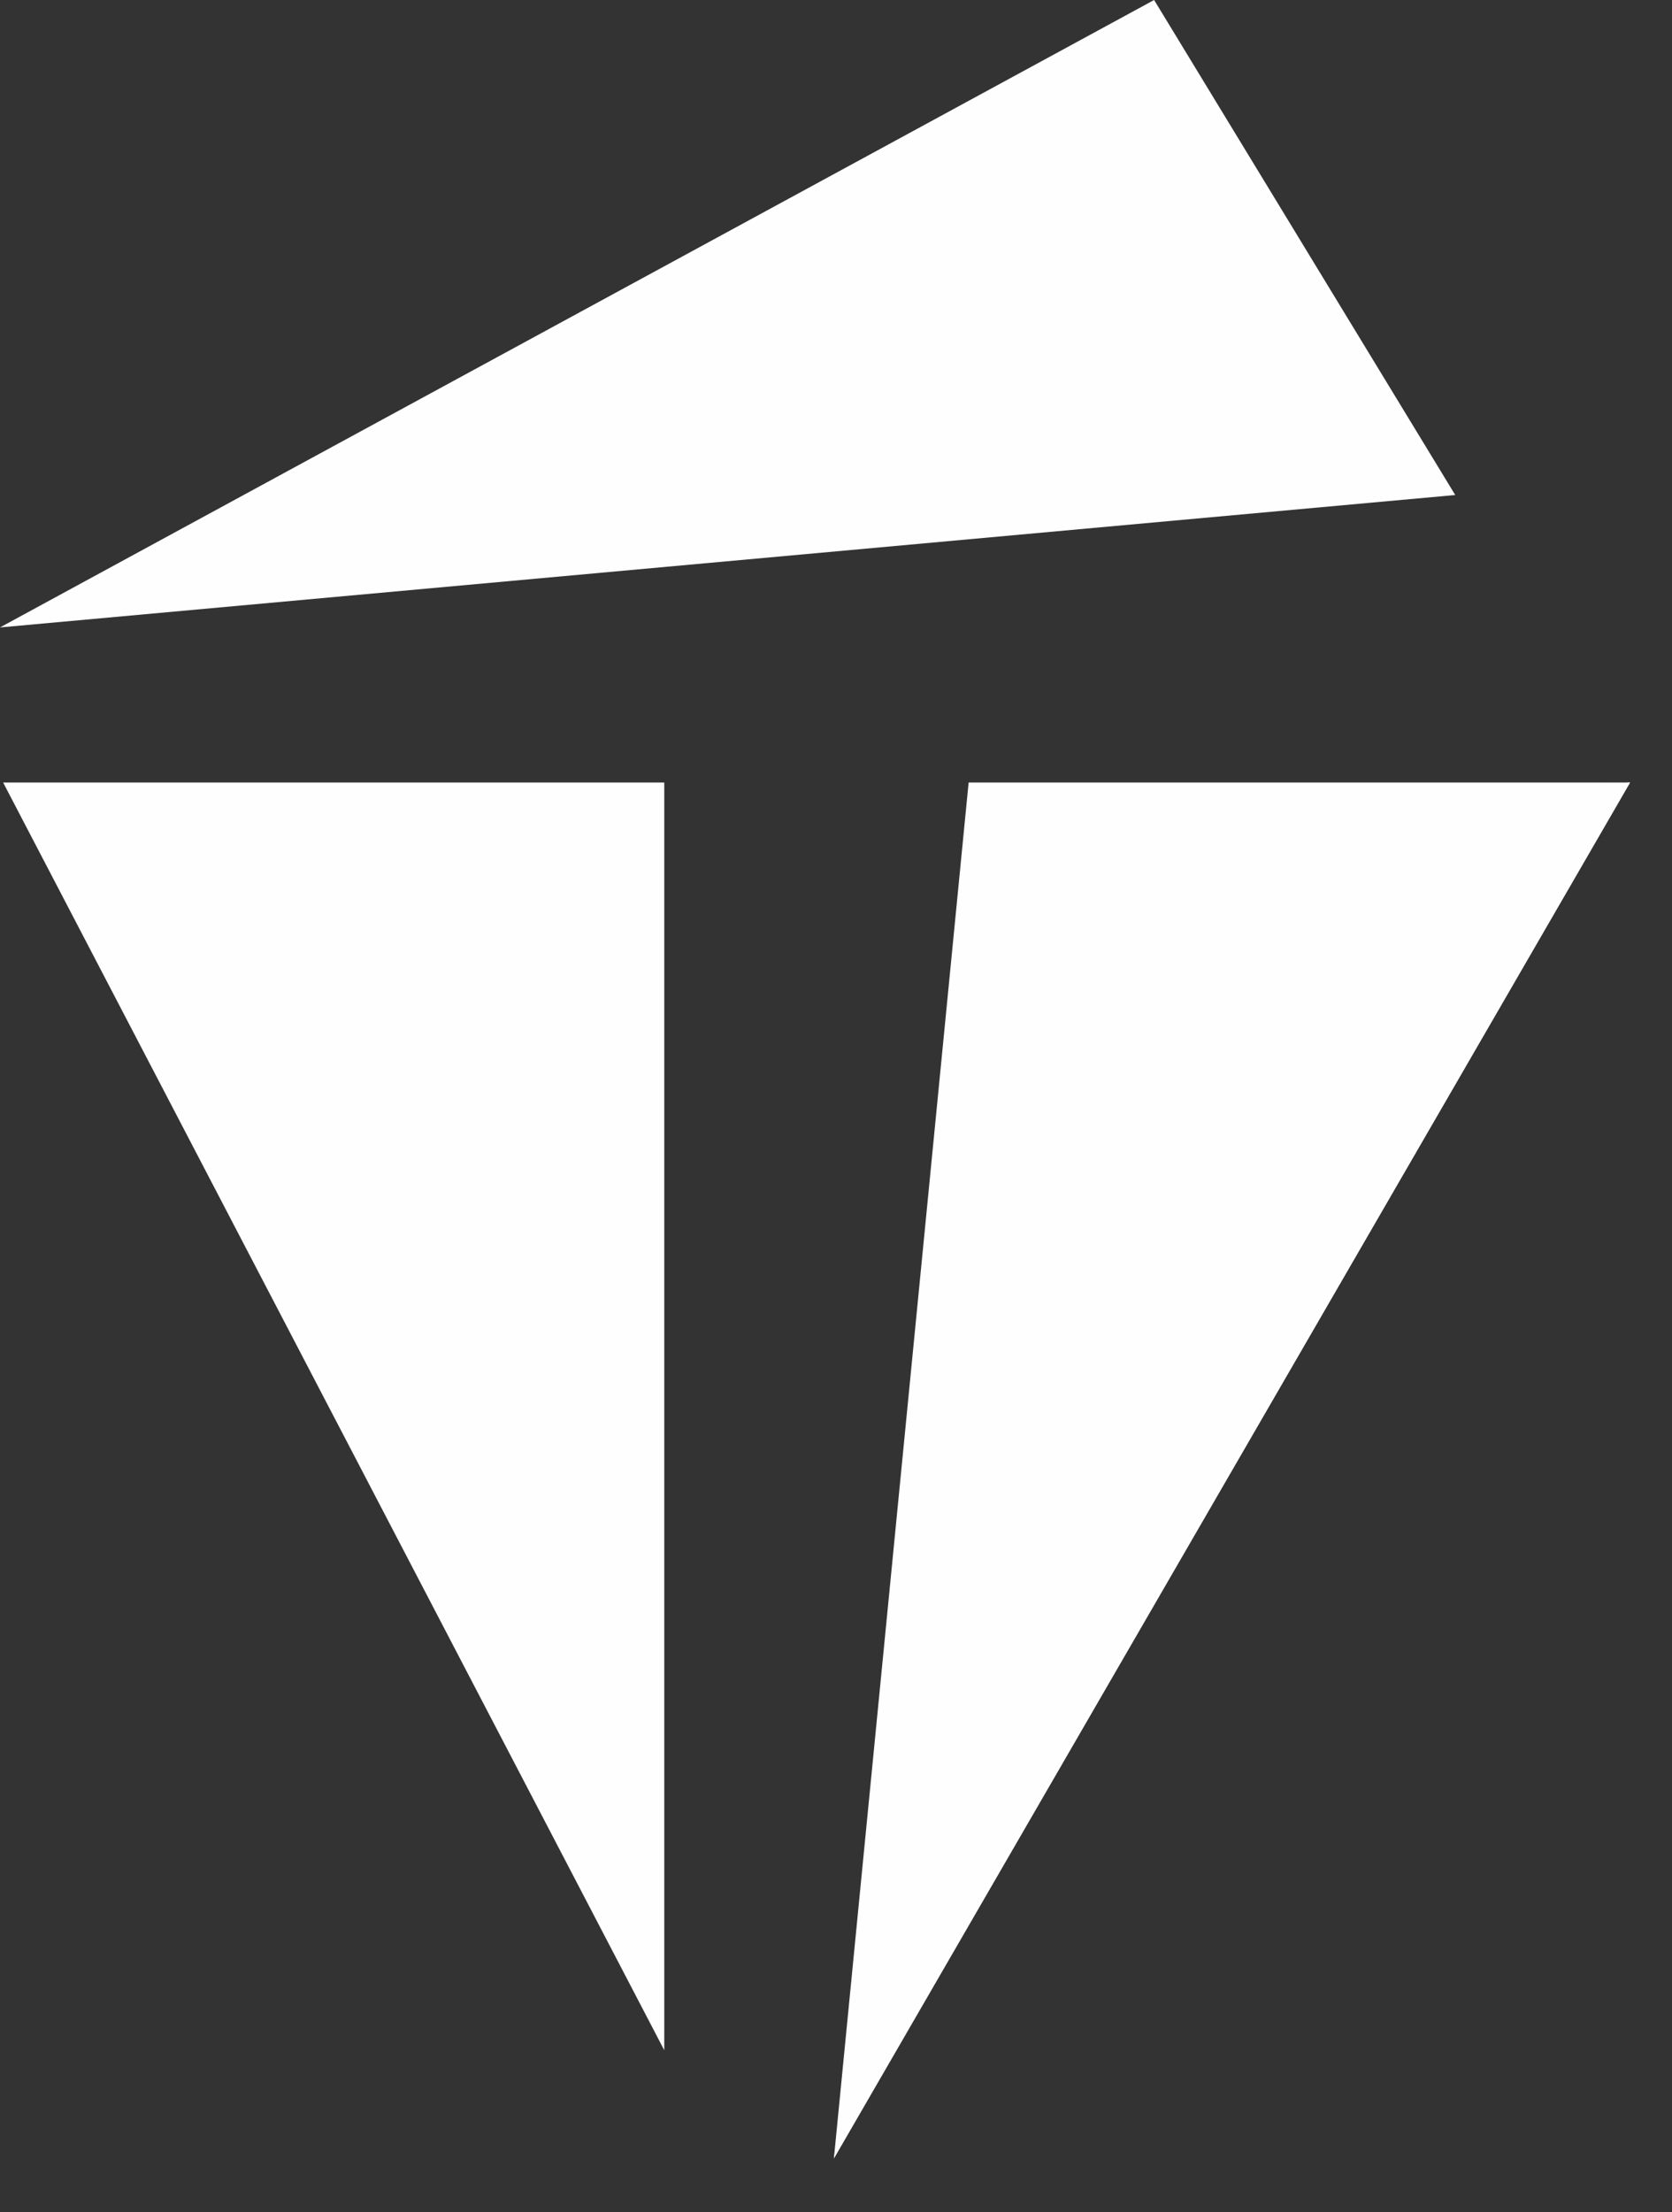
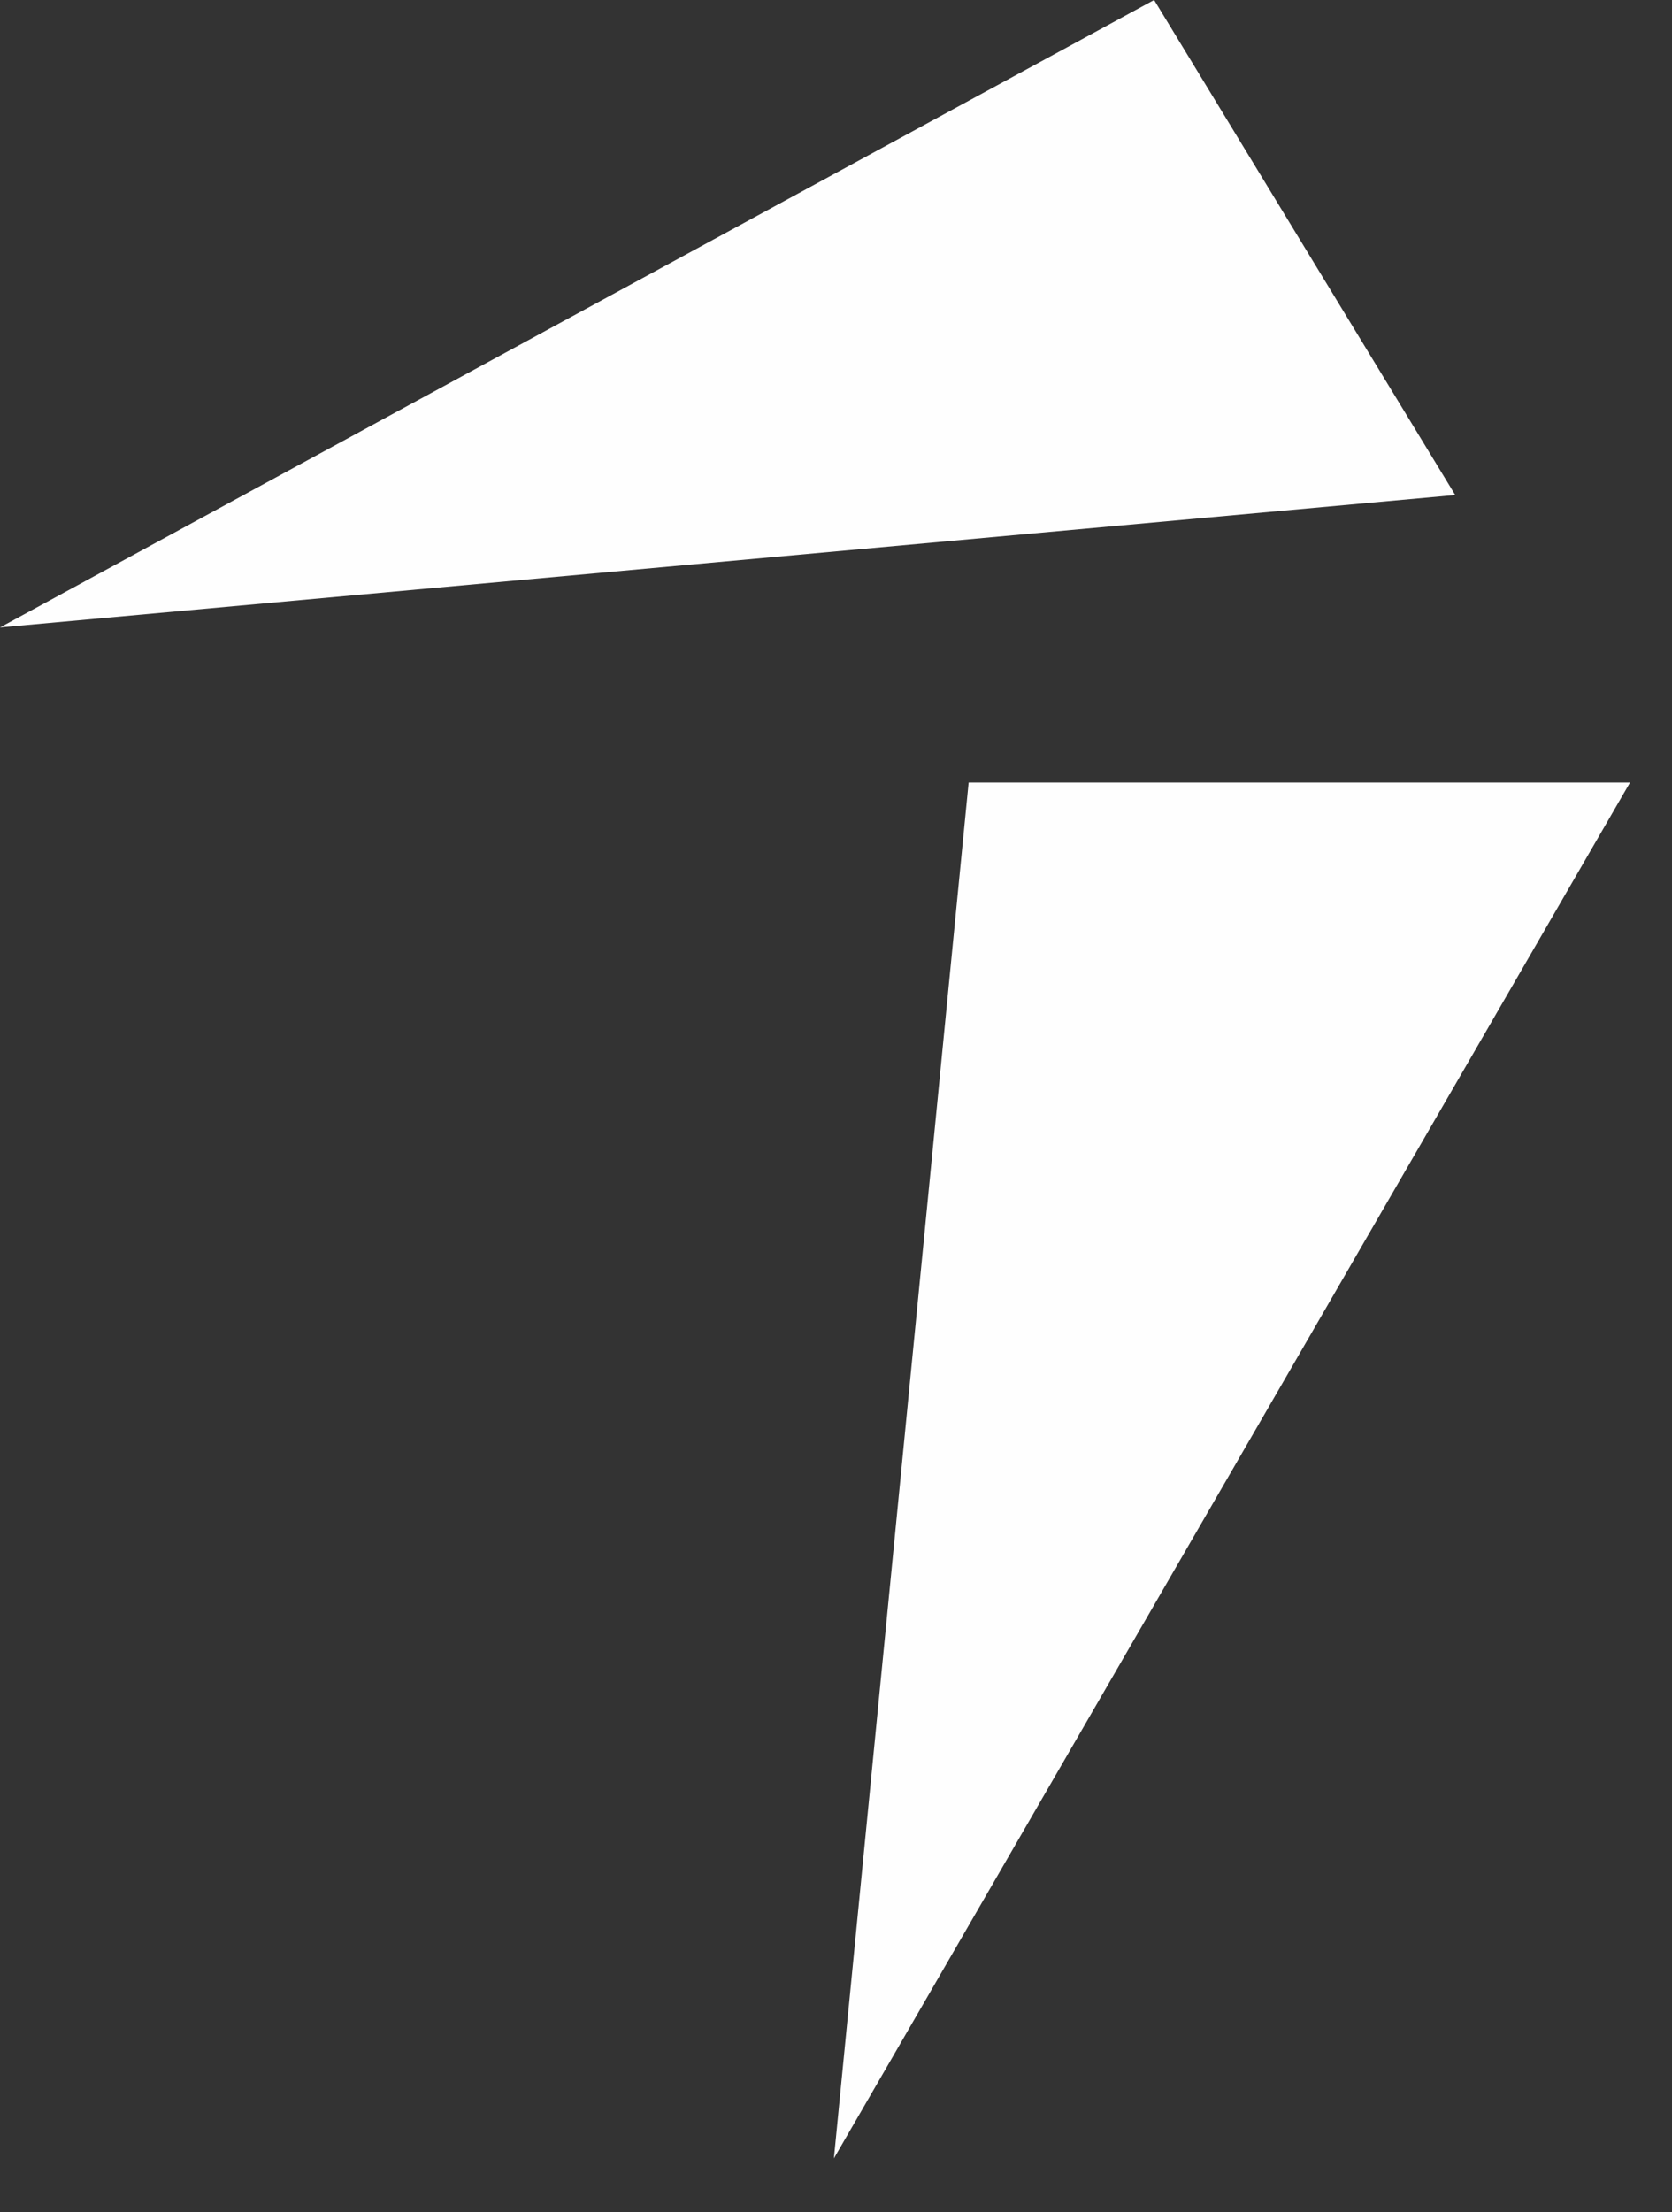
<svg xmlns="http://www.w3.org/2000/svg" width="31" height="41" viewBox="0 0 31 41" fill="none">
  <rect x="0" y="0" width="31" height="41" fill="#333333" stroke="none" />
  <path fill-rule="evenodd" clip-rule="evenodd" d="M0 11.628L26.981 9.174L21.398 0L0 11.628Z" fill="#FEFEFE" />
-   <path fill-rule="evenodd" clip-rule="evenodd" d="M12.316 37.997V14.502H0.058L12.316 37.997Z" fill="#FEFEFE" />
  <path fill-rule="evenodd" clip-rule="evenodd" d="M17.959 14.502L15.461 40.001L30.222 14.502H17.959Z" fill="#FEFEFE" />
-   <path fill-rule="evenodd" clip-rule="evenodd" d="M19.132 15.319L15.461 40.001L30.222 14.502L19.132 15.319Z" fill="#FEFEFE" />
</svg>